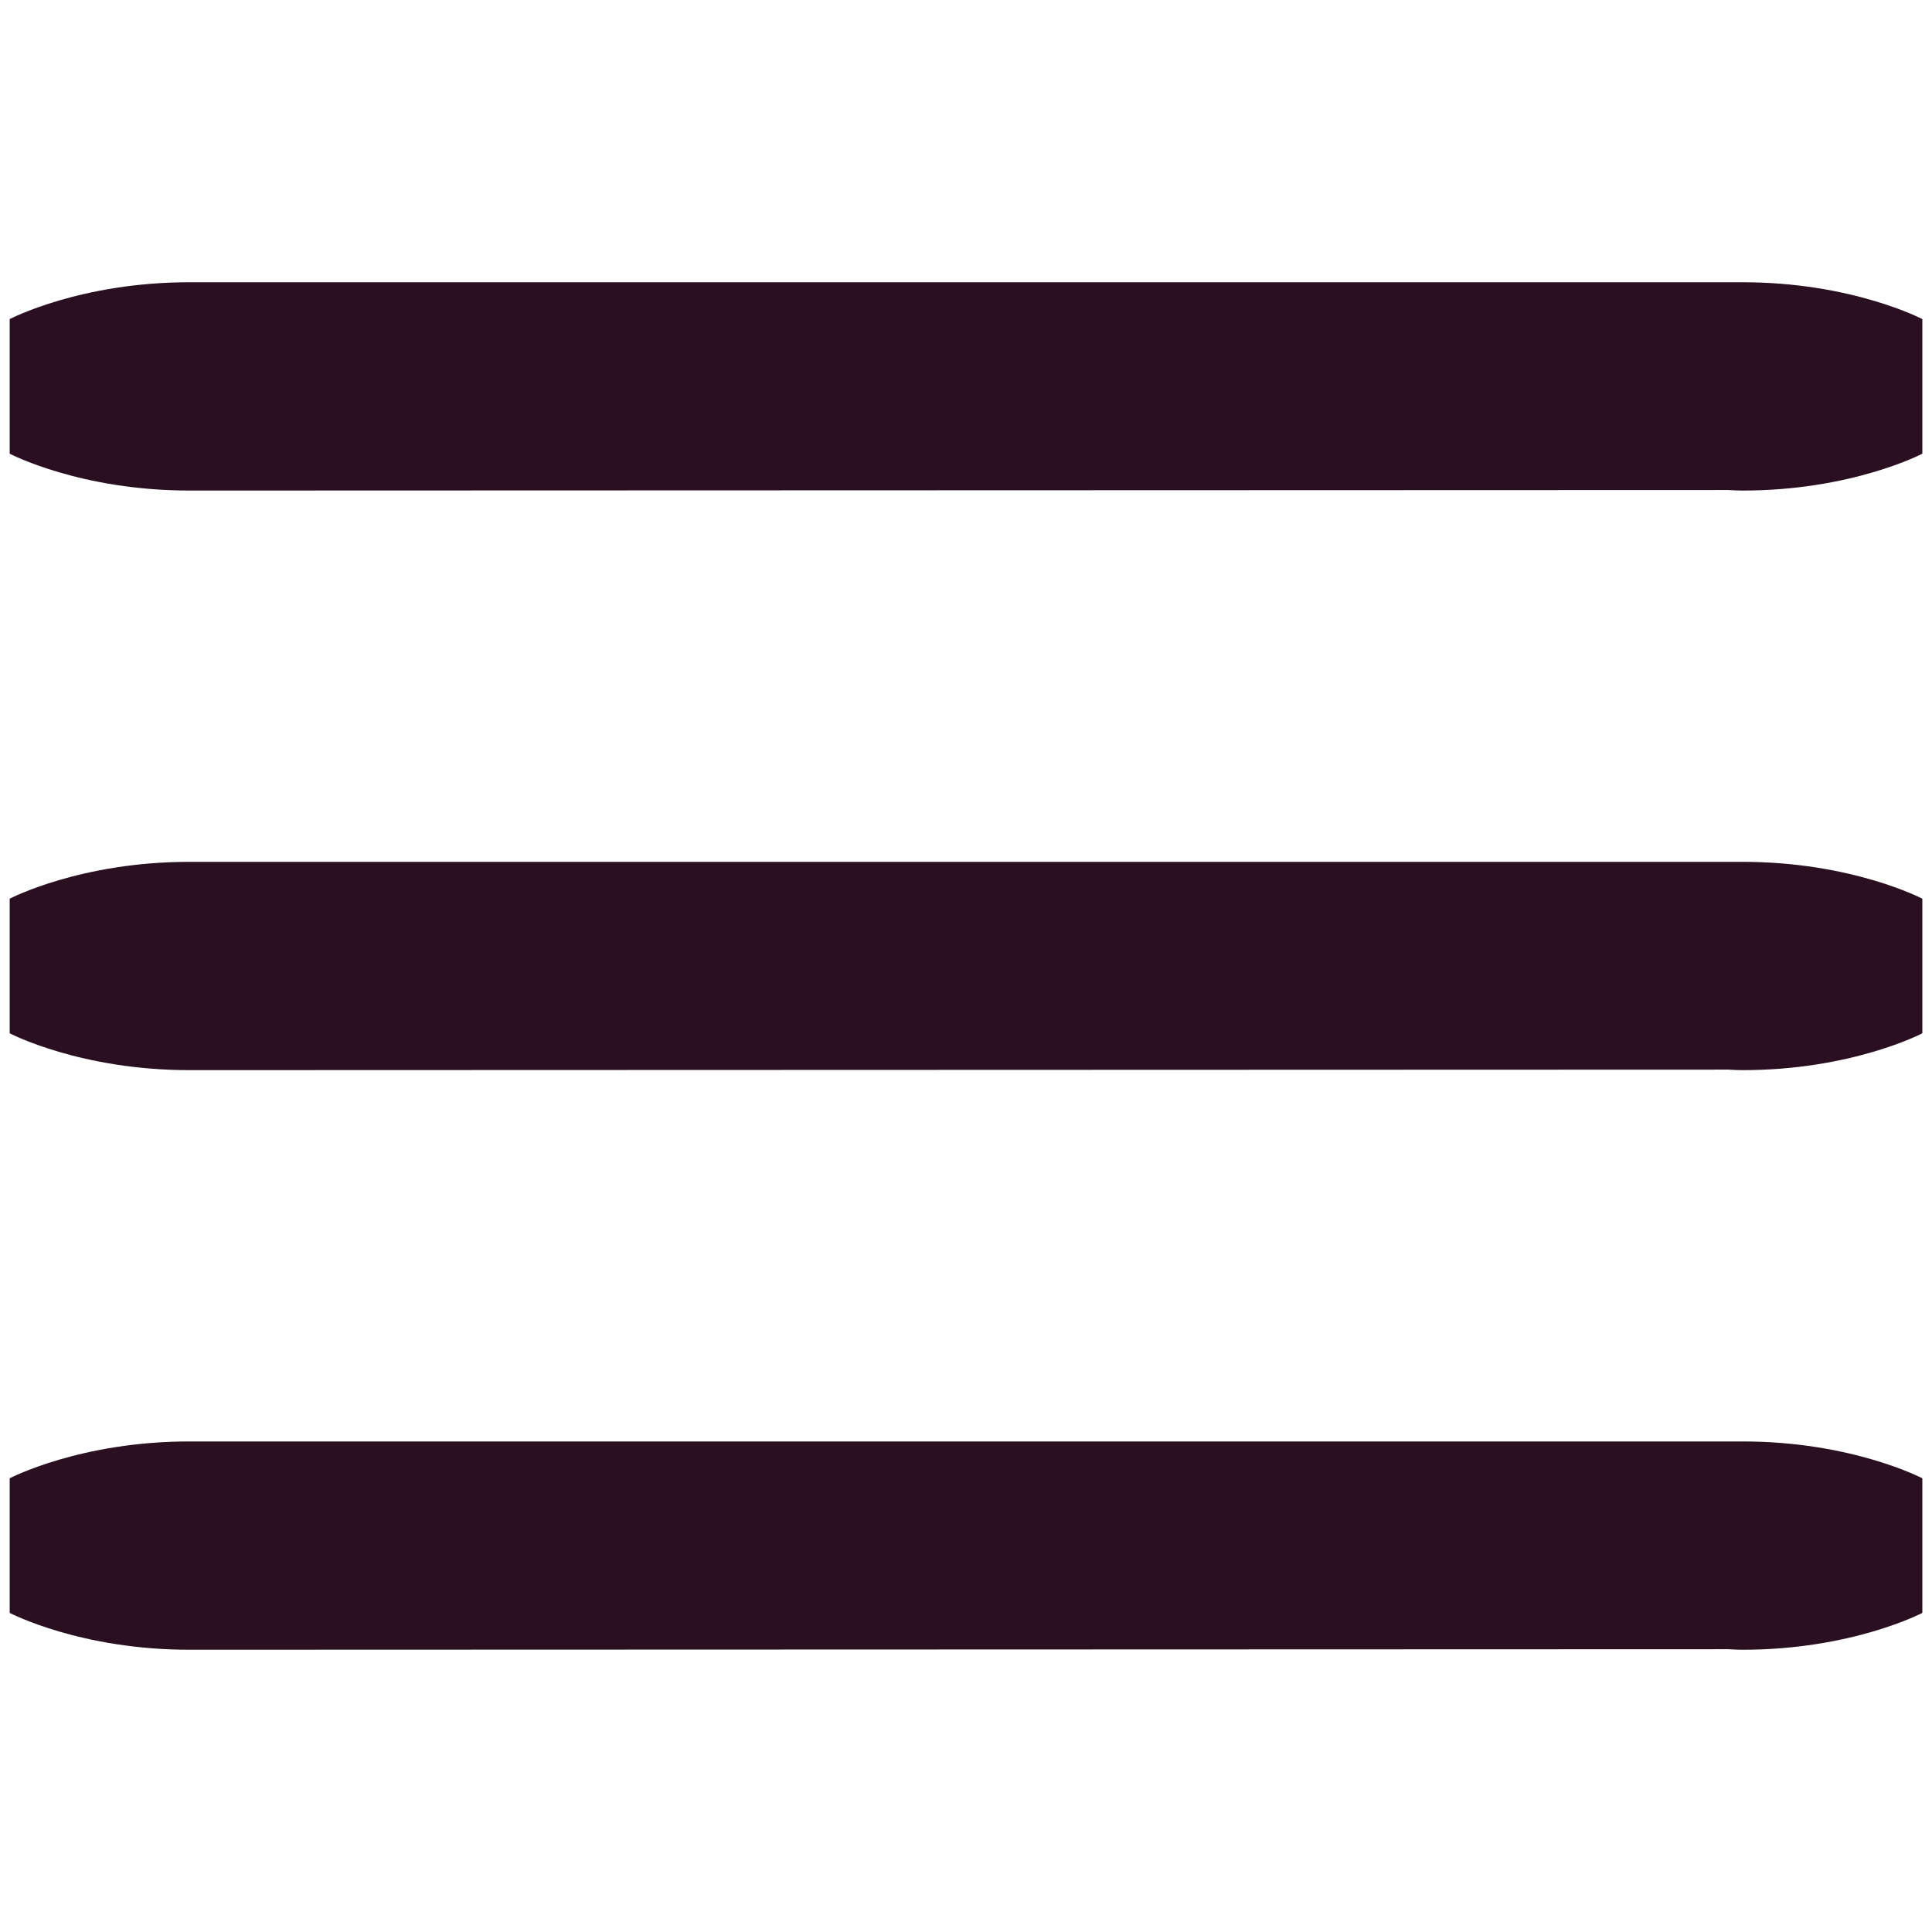
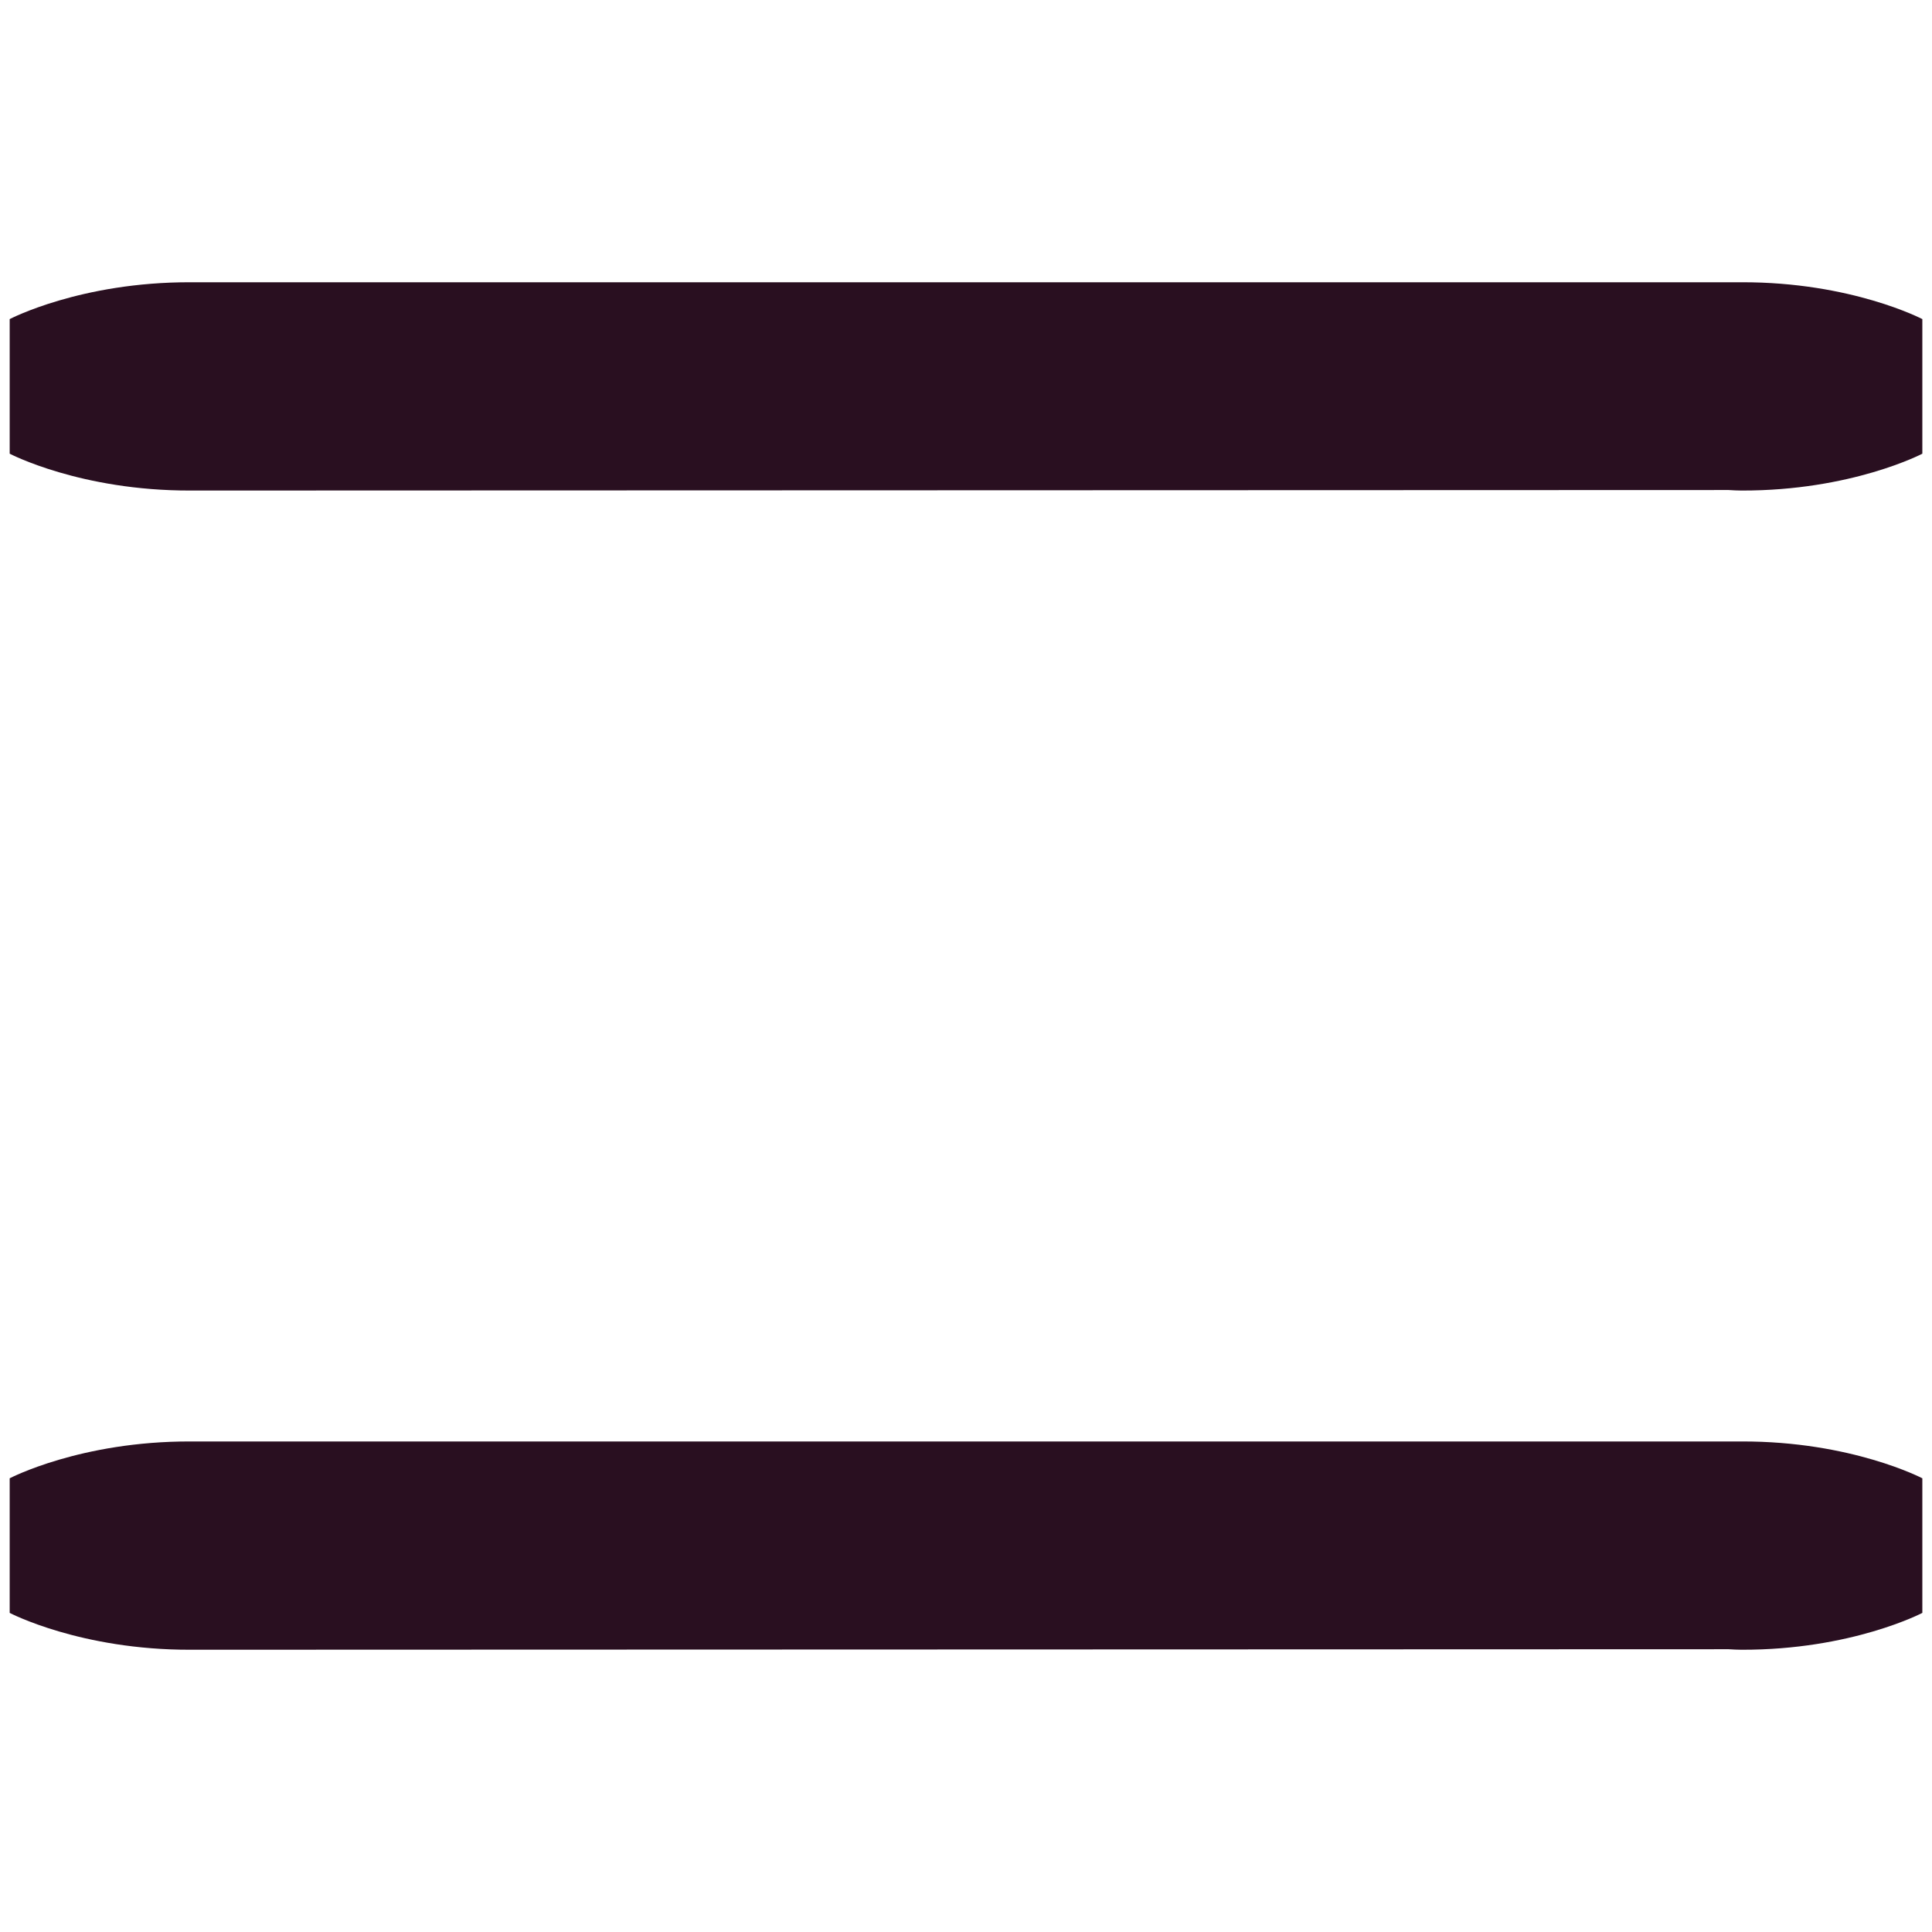
<svg xmlns="http://www.w3.org/2000/svg" id="a" viewBox="0 0 72 72">
  <defs>
    <style>.b{fill:#290f20;}</style>
  </defs>
  <path class="b" d="M64.902,10.519h0s-57.8,0-57.8,0h0s-.002,0-.003,0c-4.101-.011-6.738,1.373-6.738,1.373v5.016s2.638,1.384,6.738,1.373c.153,0,57.322-.019,57.322-.019.166.011.328.018.481.019,4.101.011,6.738-1.373,6.738-1.373v-5.016s-2.638-1.384-6.738-1.373Z" />
-   <path class="b" d="M64.902,32.119h0s-57.8,0-57.8,0h0s-.002,0-.003,0c-4.101-.011-6.738,1.373-6.738,1.373v5.016s2.638,1.384,6.738,1.373c.153,0,57.322-.019,57.322-.019.166.011.328.018.481.019,4.101.011,6.738-1.373,6.738-1.373v-5.016s-2.638-1.384-6.738-1.373Z" />
  <path class="b" d="M64.902,53.719h0s-57.8,0-57.8,0h0s-.002,0-.003,0c-4.101-.011-6.738,1.373-6.738,1.373v5.016s2.638,1.384,6.738,1.373c.153,0,57.322-.019,57.322-.019.166.011.328.018.481.019,4.101.011,6.738-1.373,6.738-1.373v-5.016s-2.638-1.384-6.738-1.373Z" />
</svg>